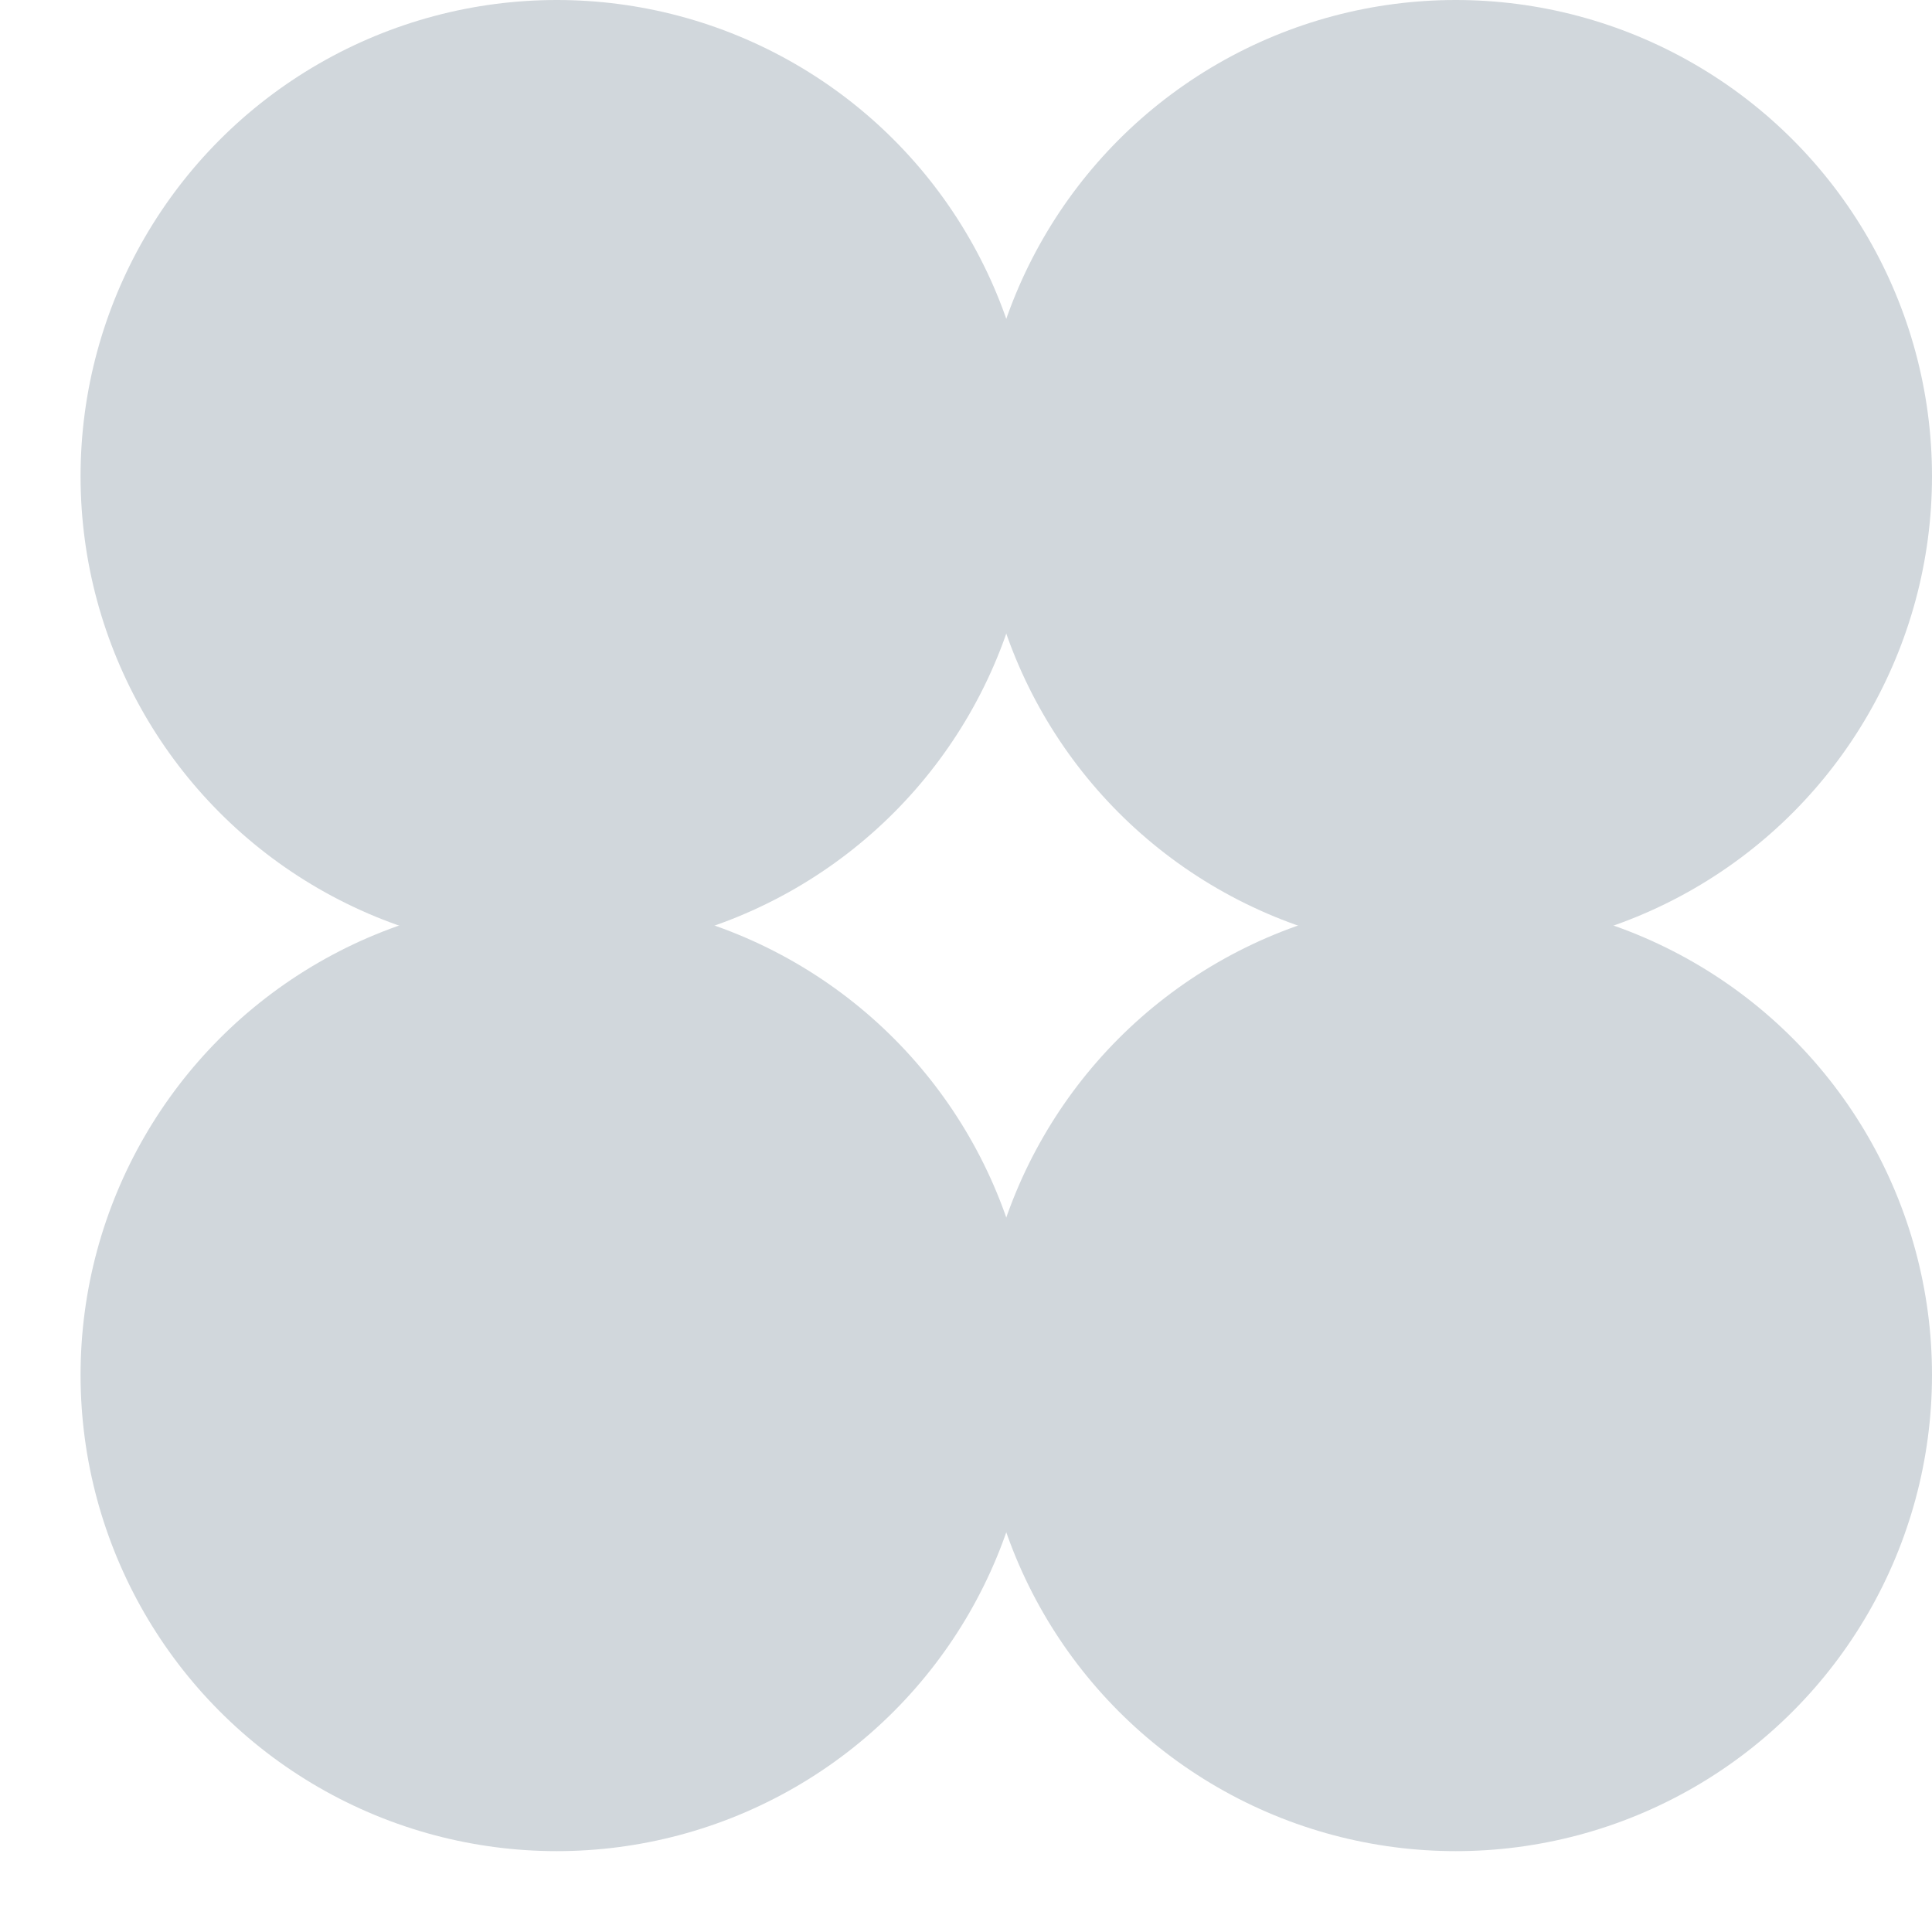
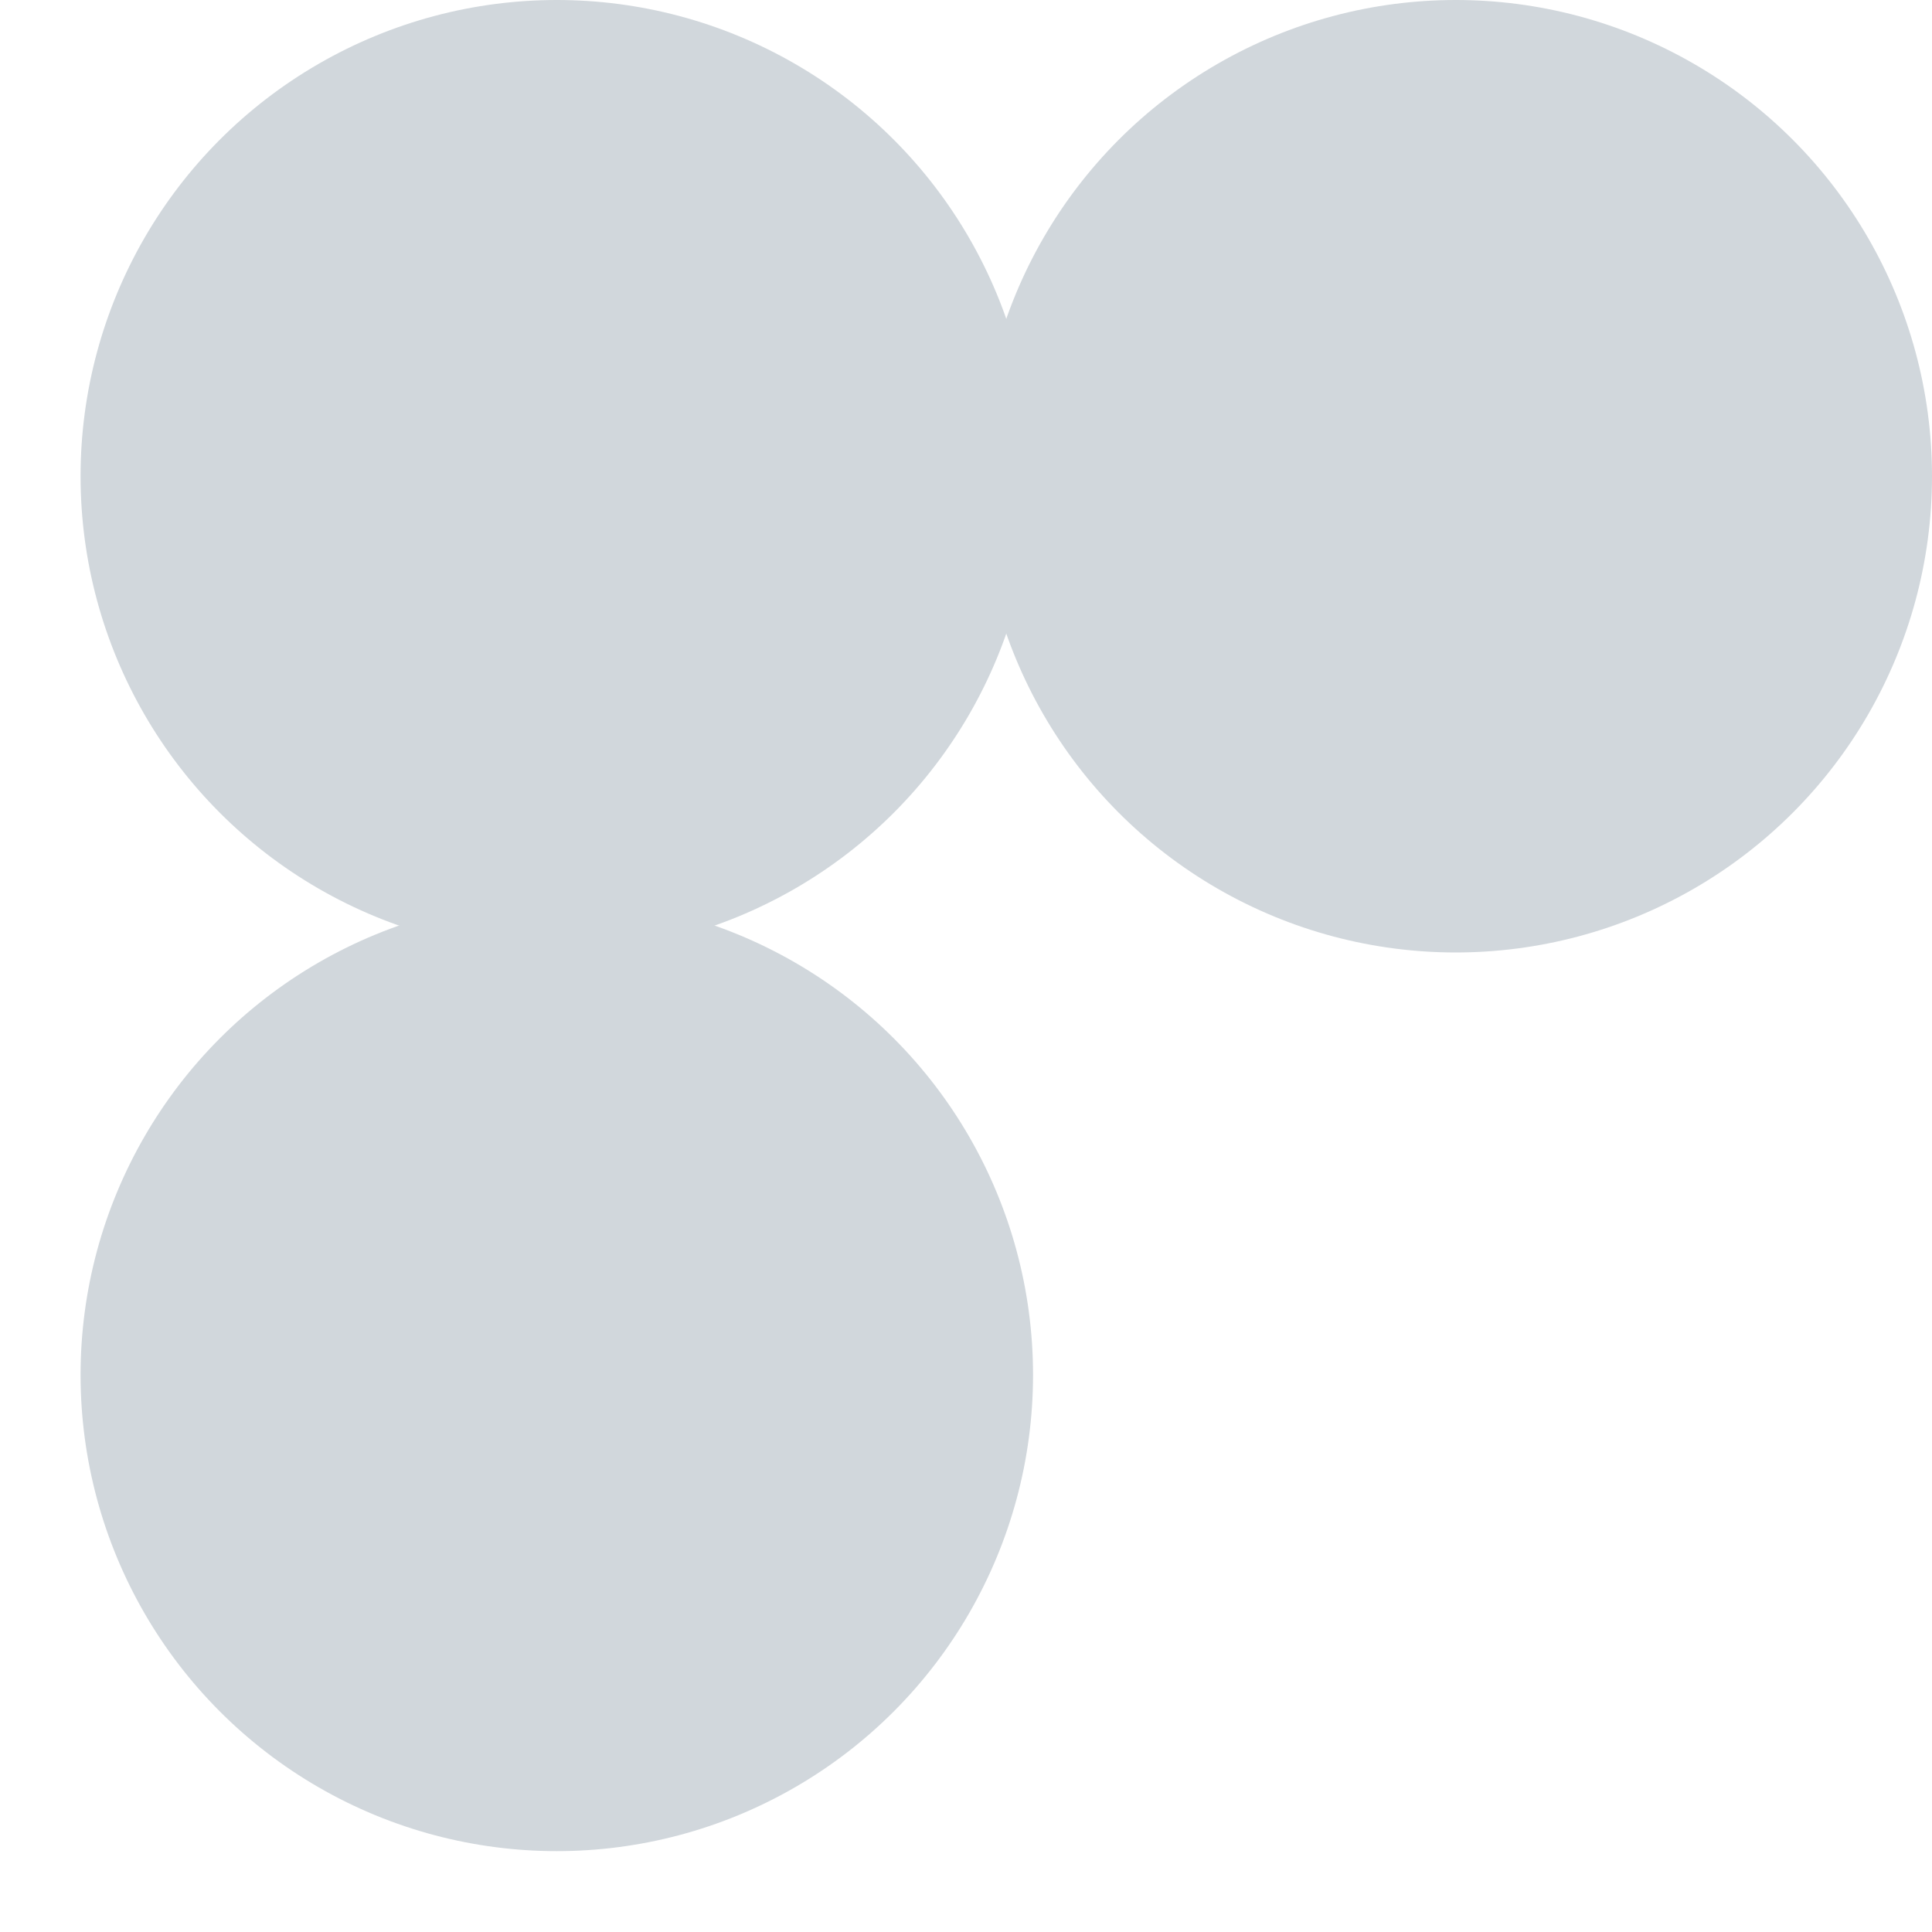
<svg xmlns="http://www.w3.org/2000/svg" width="20" height="20" viewBox="0 0 20 20" fill="none">
  <circle cx="5.764" cy="4.93" r="4.93" fill="#D1D7DC" />
  <circle cx="5.764" cy="14.233" r="4.93" fill="#D1D7DC" />
  <circle cx="15.07" cy="4.93" r="4.93" fill="#D1D7DC" />
-   <circle cx="15.07" cy="14.233" r="4.93" fill="#D1D7DC" />
</svg>